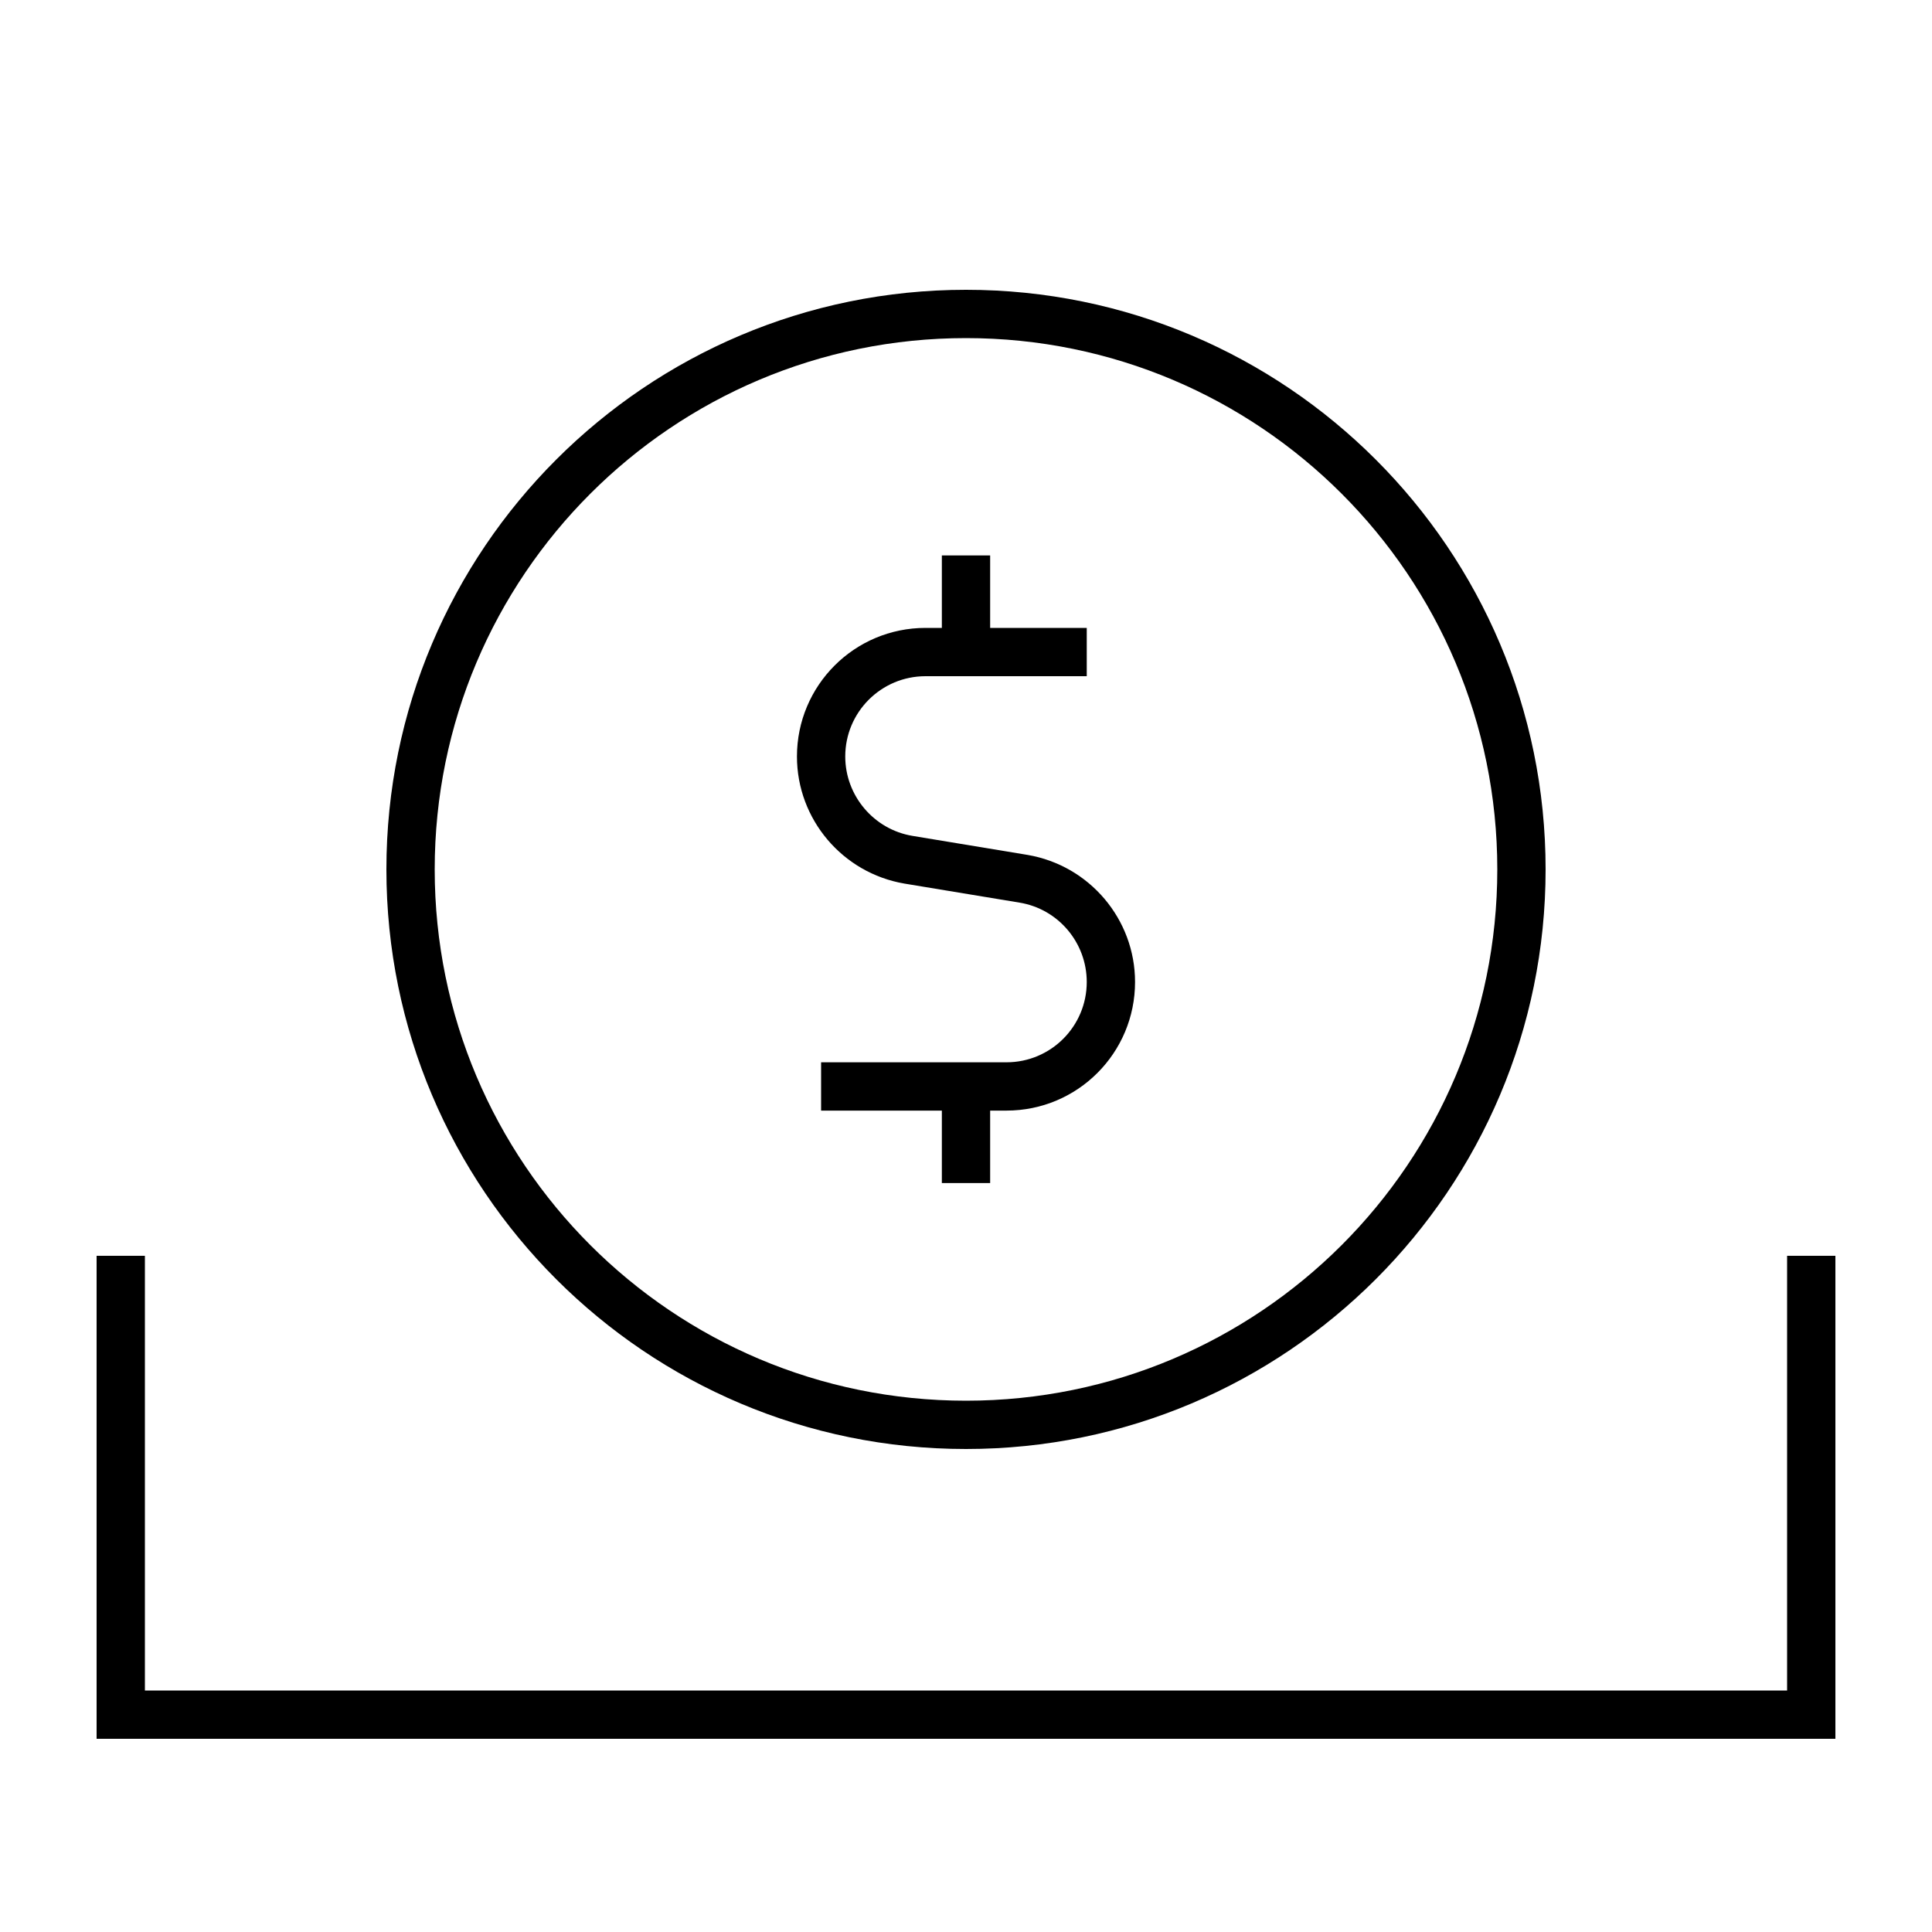
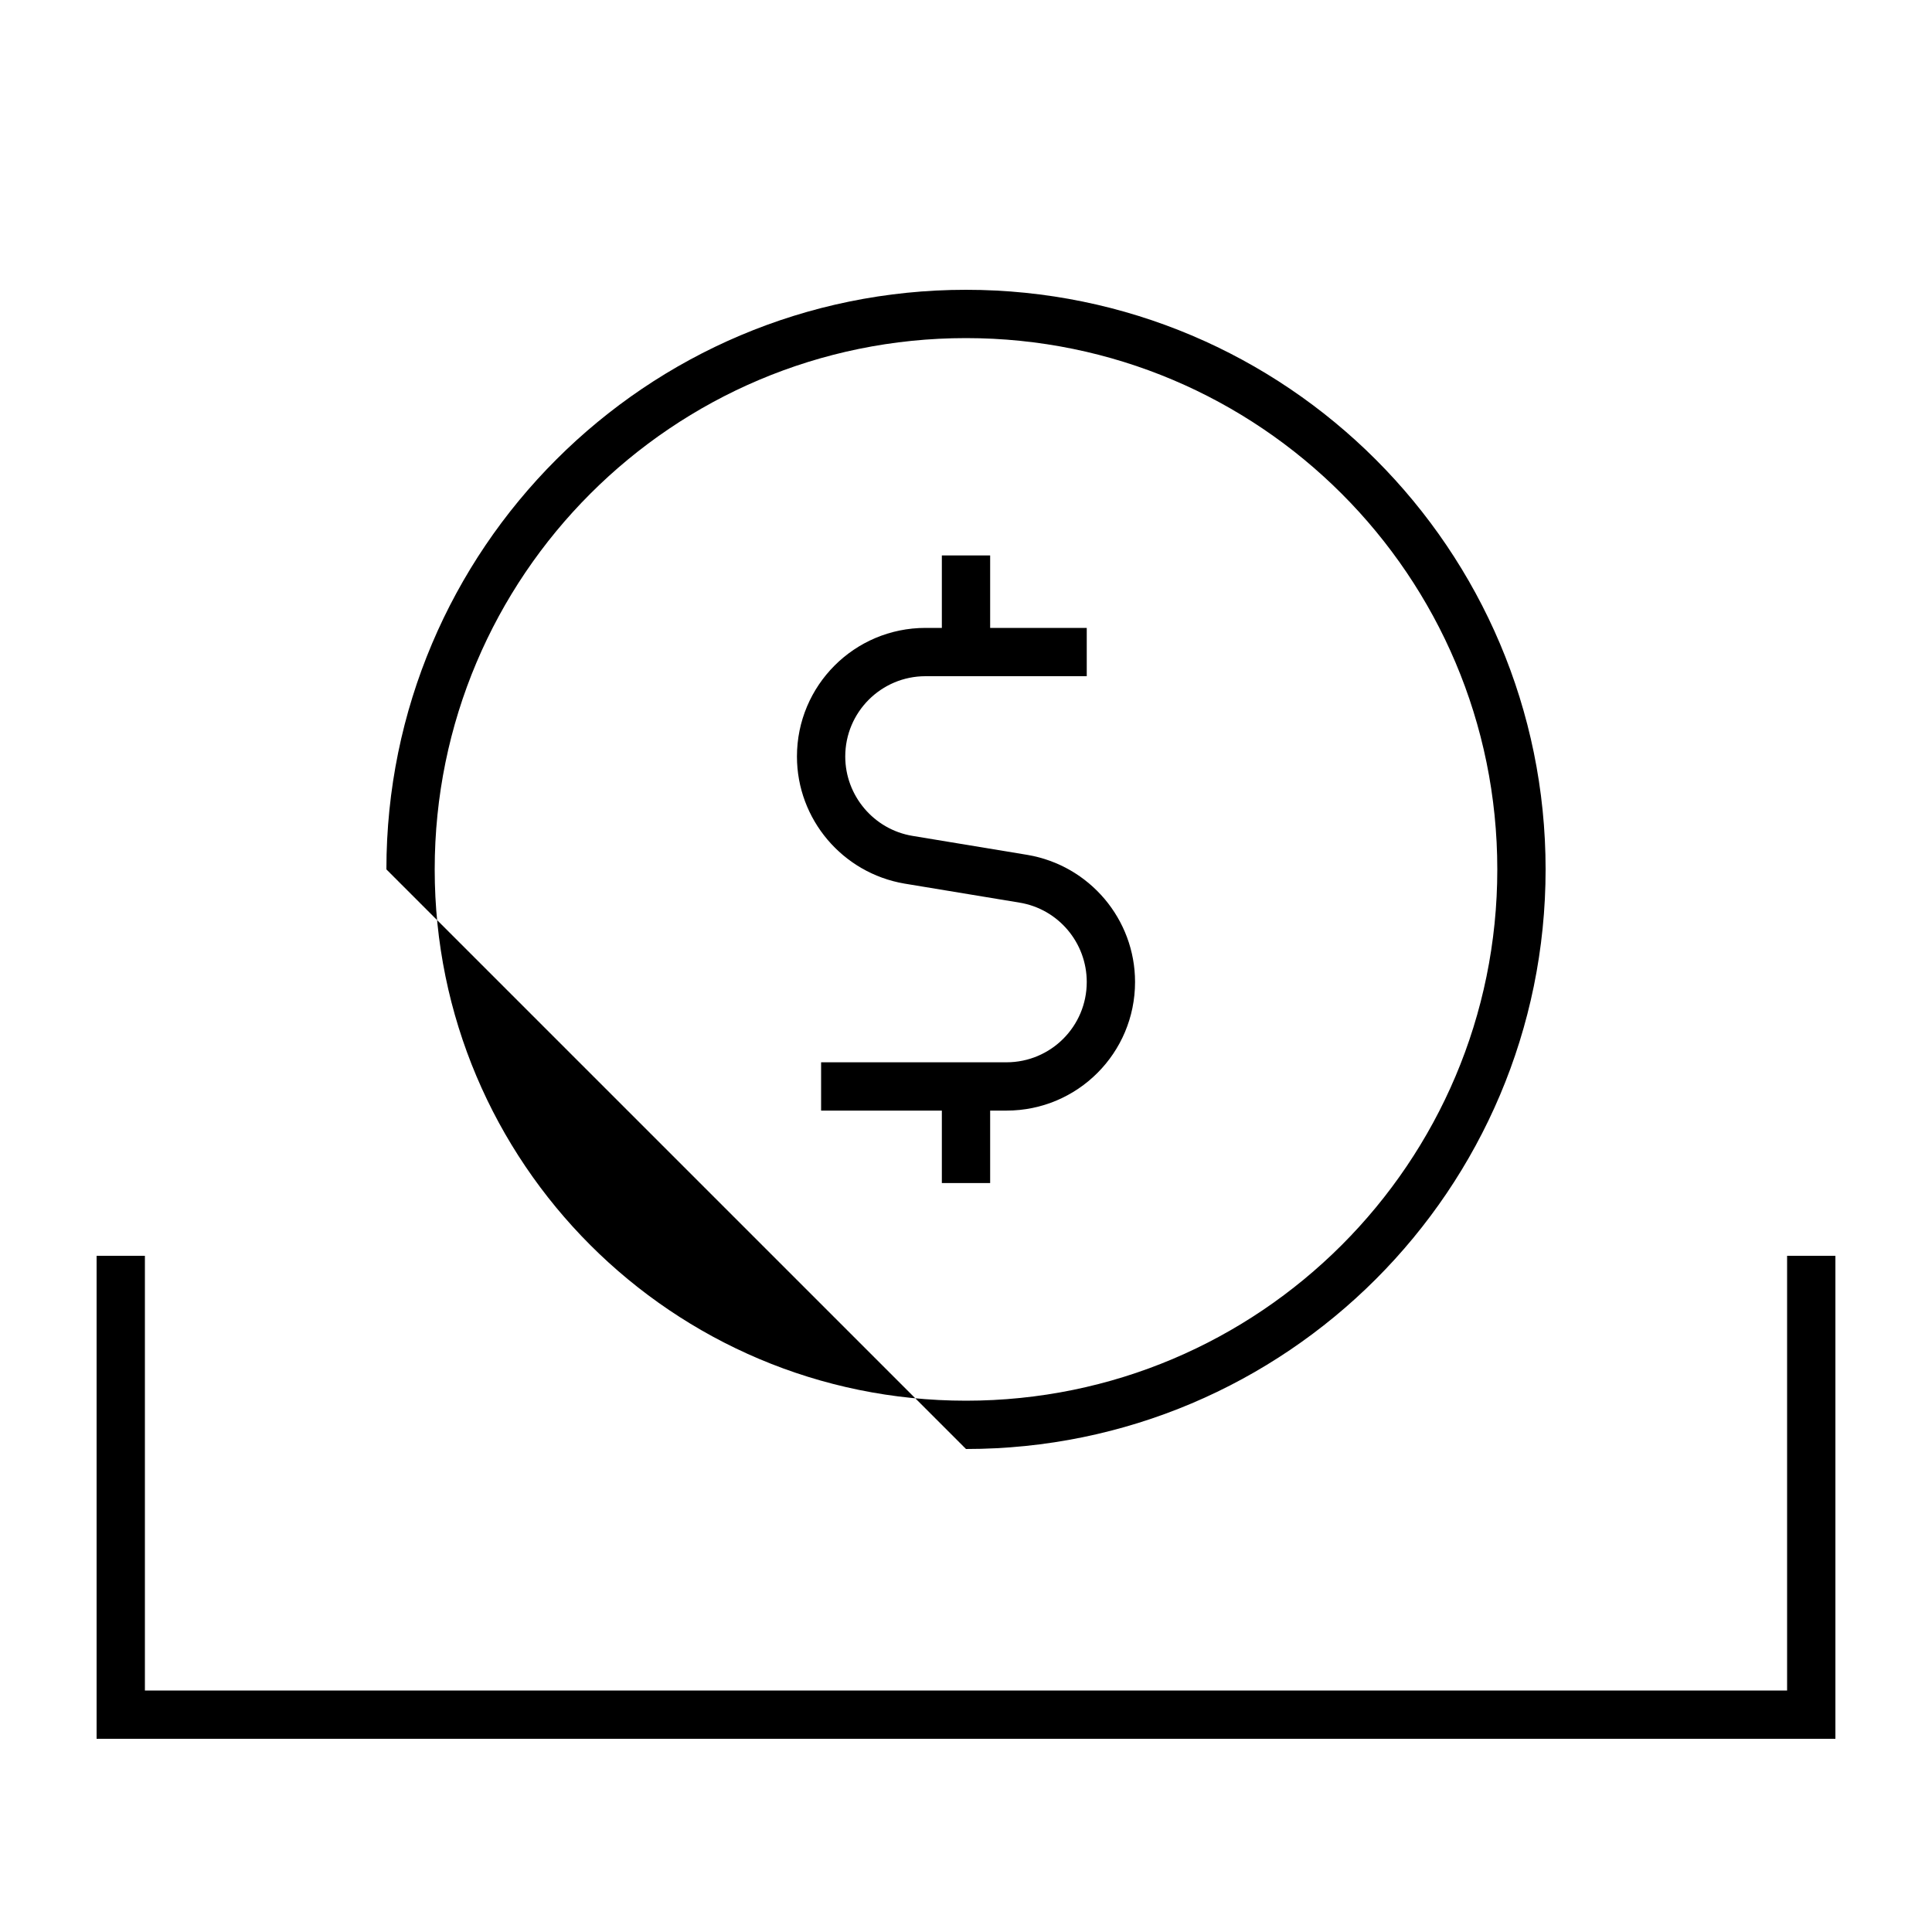
<svg xmlns="http://www.w3.org/2000/svg" viewBox="0 0 640 640">
-   <path fill="currentColor" d="M320 112C417.2 112 496 190.8 496 288C496 385.2 417.2 464 320 464C222.8 464 144 385.2 144 288C144 190.8 222.8 112 320 112zM320 480C426 480 512 394 512 288C512 182 426 96 320 96C214 96 128 182 128 288C128 394 214 480 320 480zM48 416L32 416L32 576L608 576L608 416L592 416L592 560L48 560L48 416zM328 208L328 184L312 184L312 208L306.6 208C283 208 264 227.1 264 250.6C264 271.4 279.1 289.2 299.6 292.7L337.7 299C350.6 301.1 360 312.3 360 325.3C360 340 348.1 351.9 333.4 351.9L272 351.9L272 367.9L312 367.9L312 391.9L328 391.9L328 367.9L333.4 367.9C357 367.9 376 348.8 376 325.3C376 304.5 360.9 286.7 340.4 283.2L302.3 276.9C289.5 274.8 280 263.6 280 250.6C280 235.9 291.9 224 306.6 224L360 224L360 208L328 208z" />
+   <path fill="currentColor" d="M320 112C417.2 112 496 190.8 496 288C496 385.2 417.2 464 320 464C222.8 464 144 385.2 144 288C144 190.8 222.8 112 320 112zM320 480C426 480 512 394 512 288C512 182 426 96 320 96C214 96 128 182 128 288zM48 416L32 416L32 576L608 576L608 416L592 416L592 560L48 560L48 416zM328 208L328 184L312 184L312 208L306.6 208C283 208 264 227.1 264 250.6C264 271.4 279.1 289.2 299.6 292.7L337.7 299C350.6 301.1 360 312.3 360 325.3C360 340 348.1 351.9 333.4 351.9L272 351.9L272 367.9L312 367.9L312 391.9L328 391.9L328 367.9L333.4 367.9C357 367.9 376 348.8 376 325.3C376 304.5 360.9 286.7 340.4 283.2L302.3 276.9C289.5 274.8 280 263.6 280 250.6C280 235.9 291.9 224 306.6 224L360 224L360 208L328 208z" />
</svg>